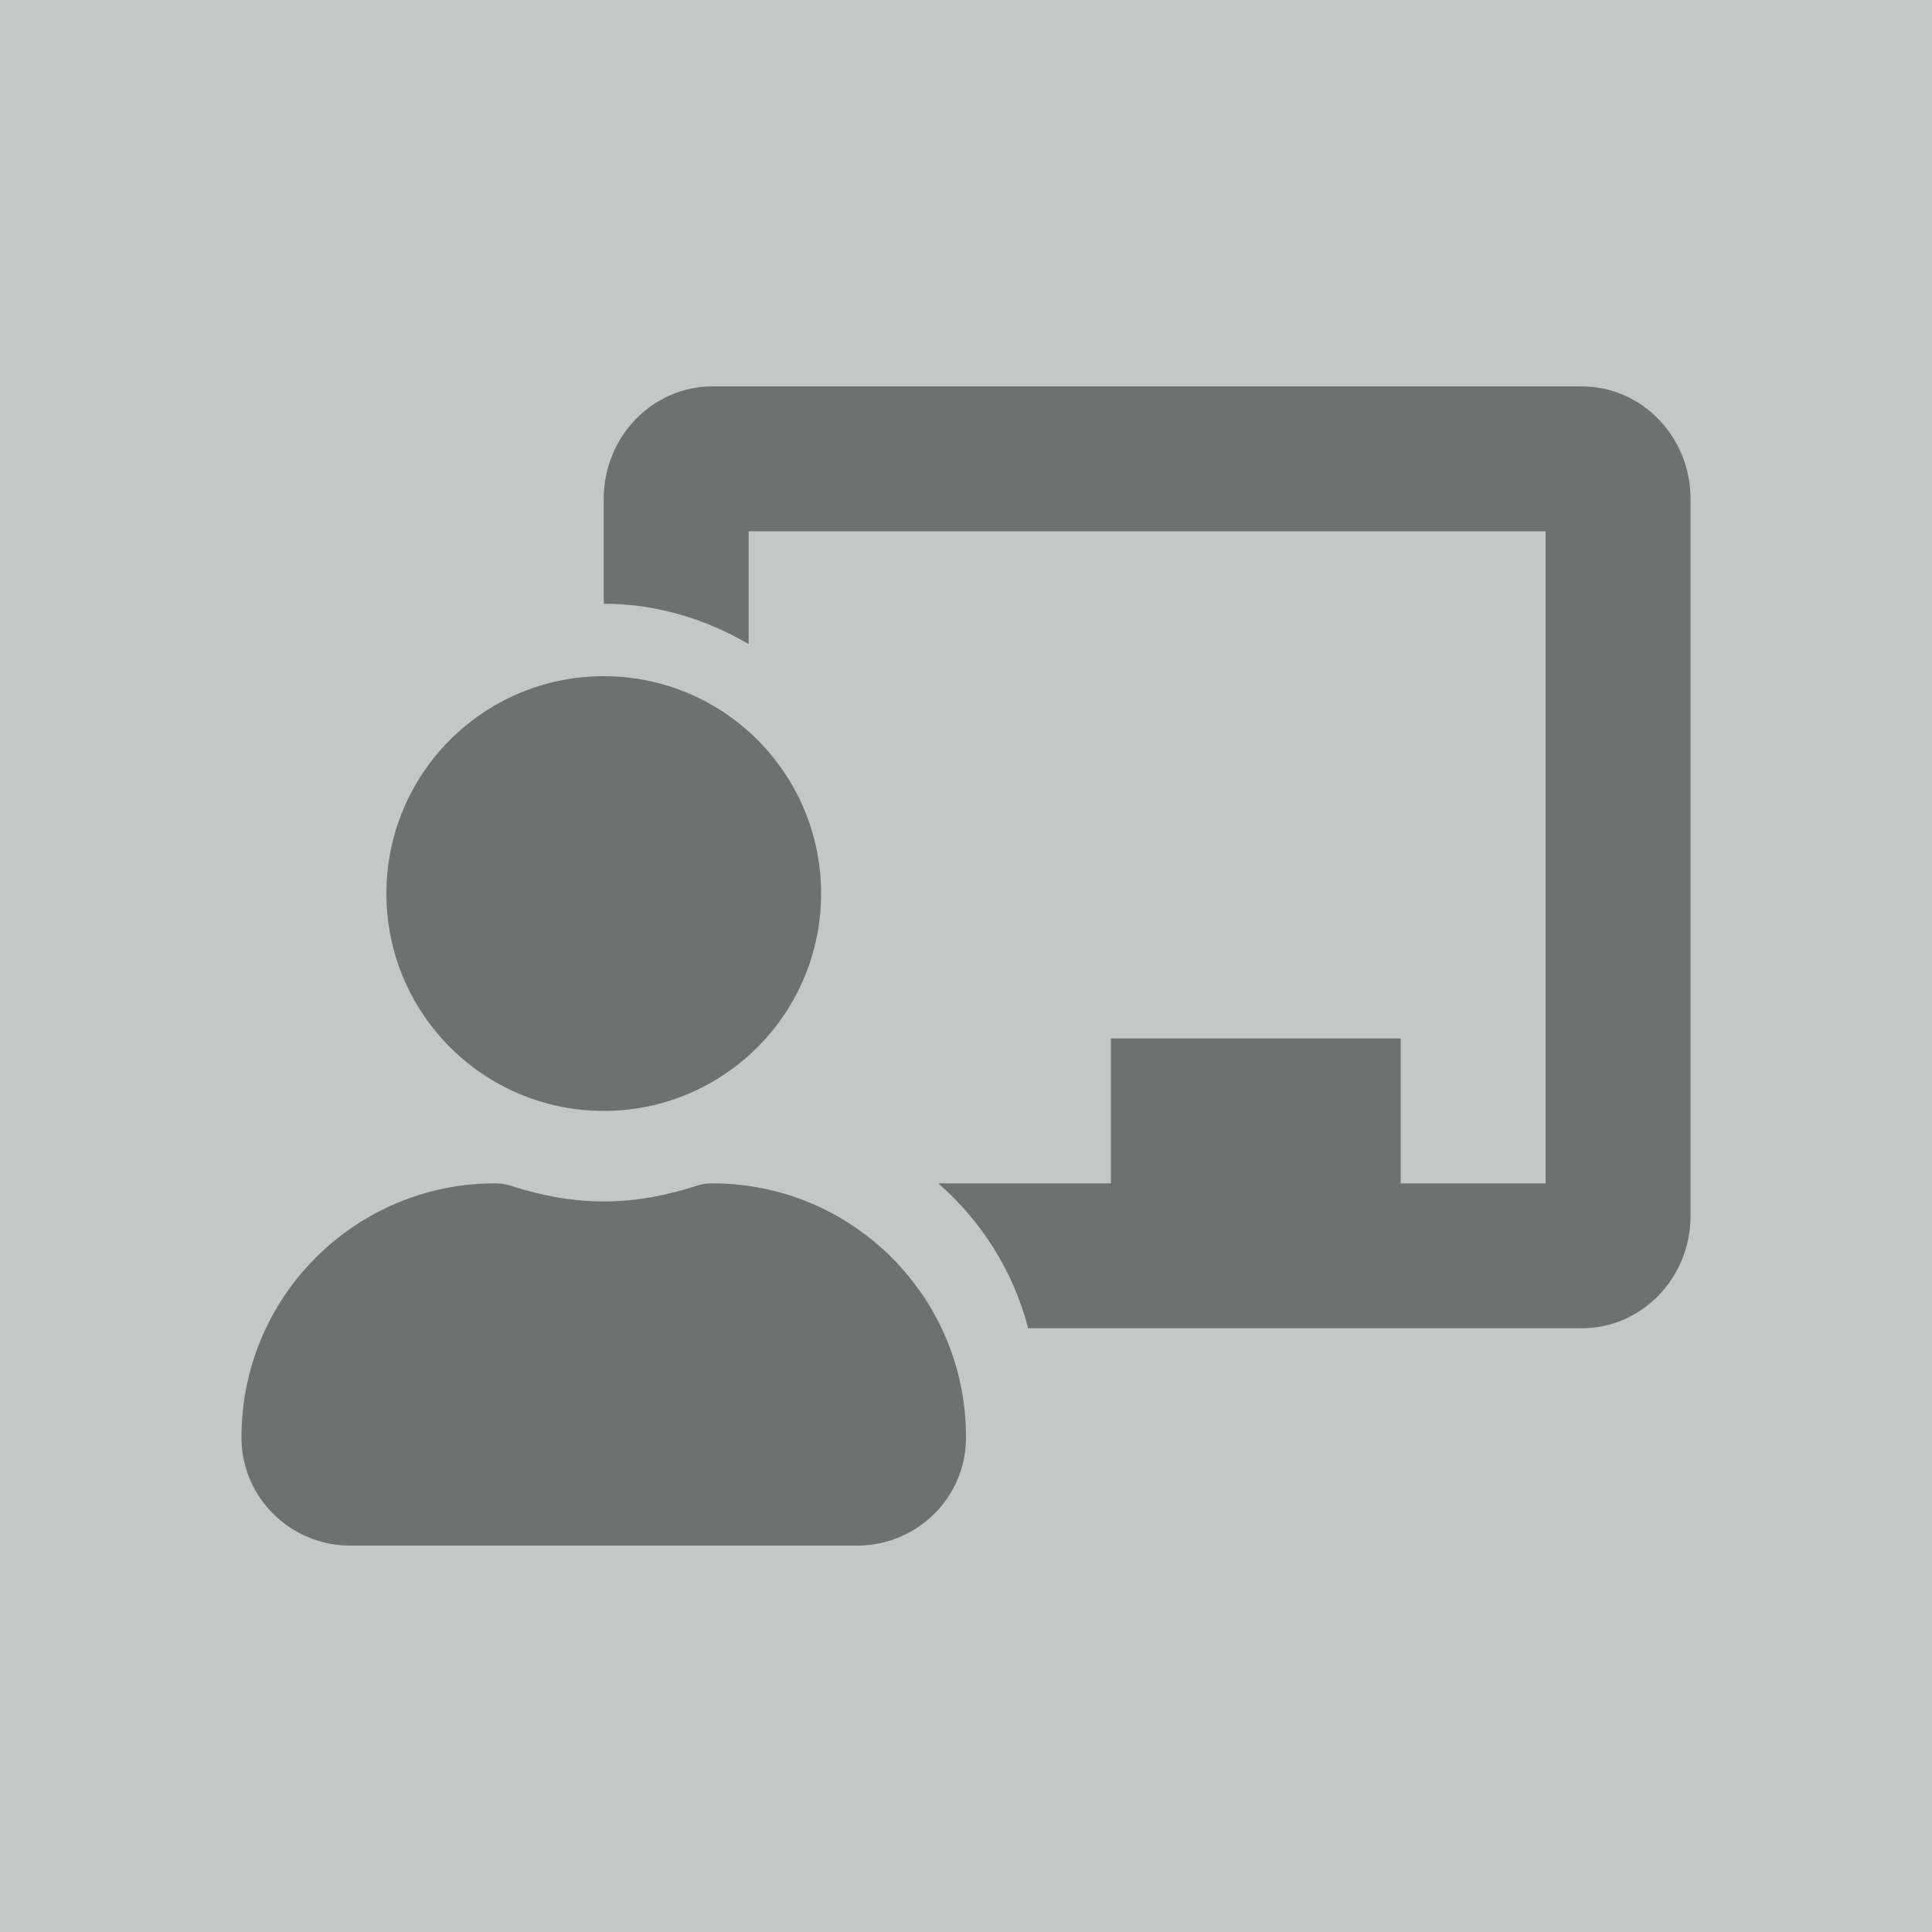
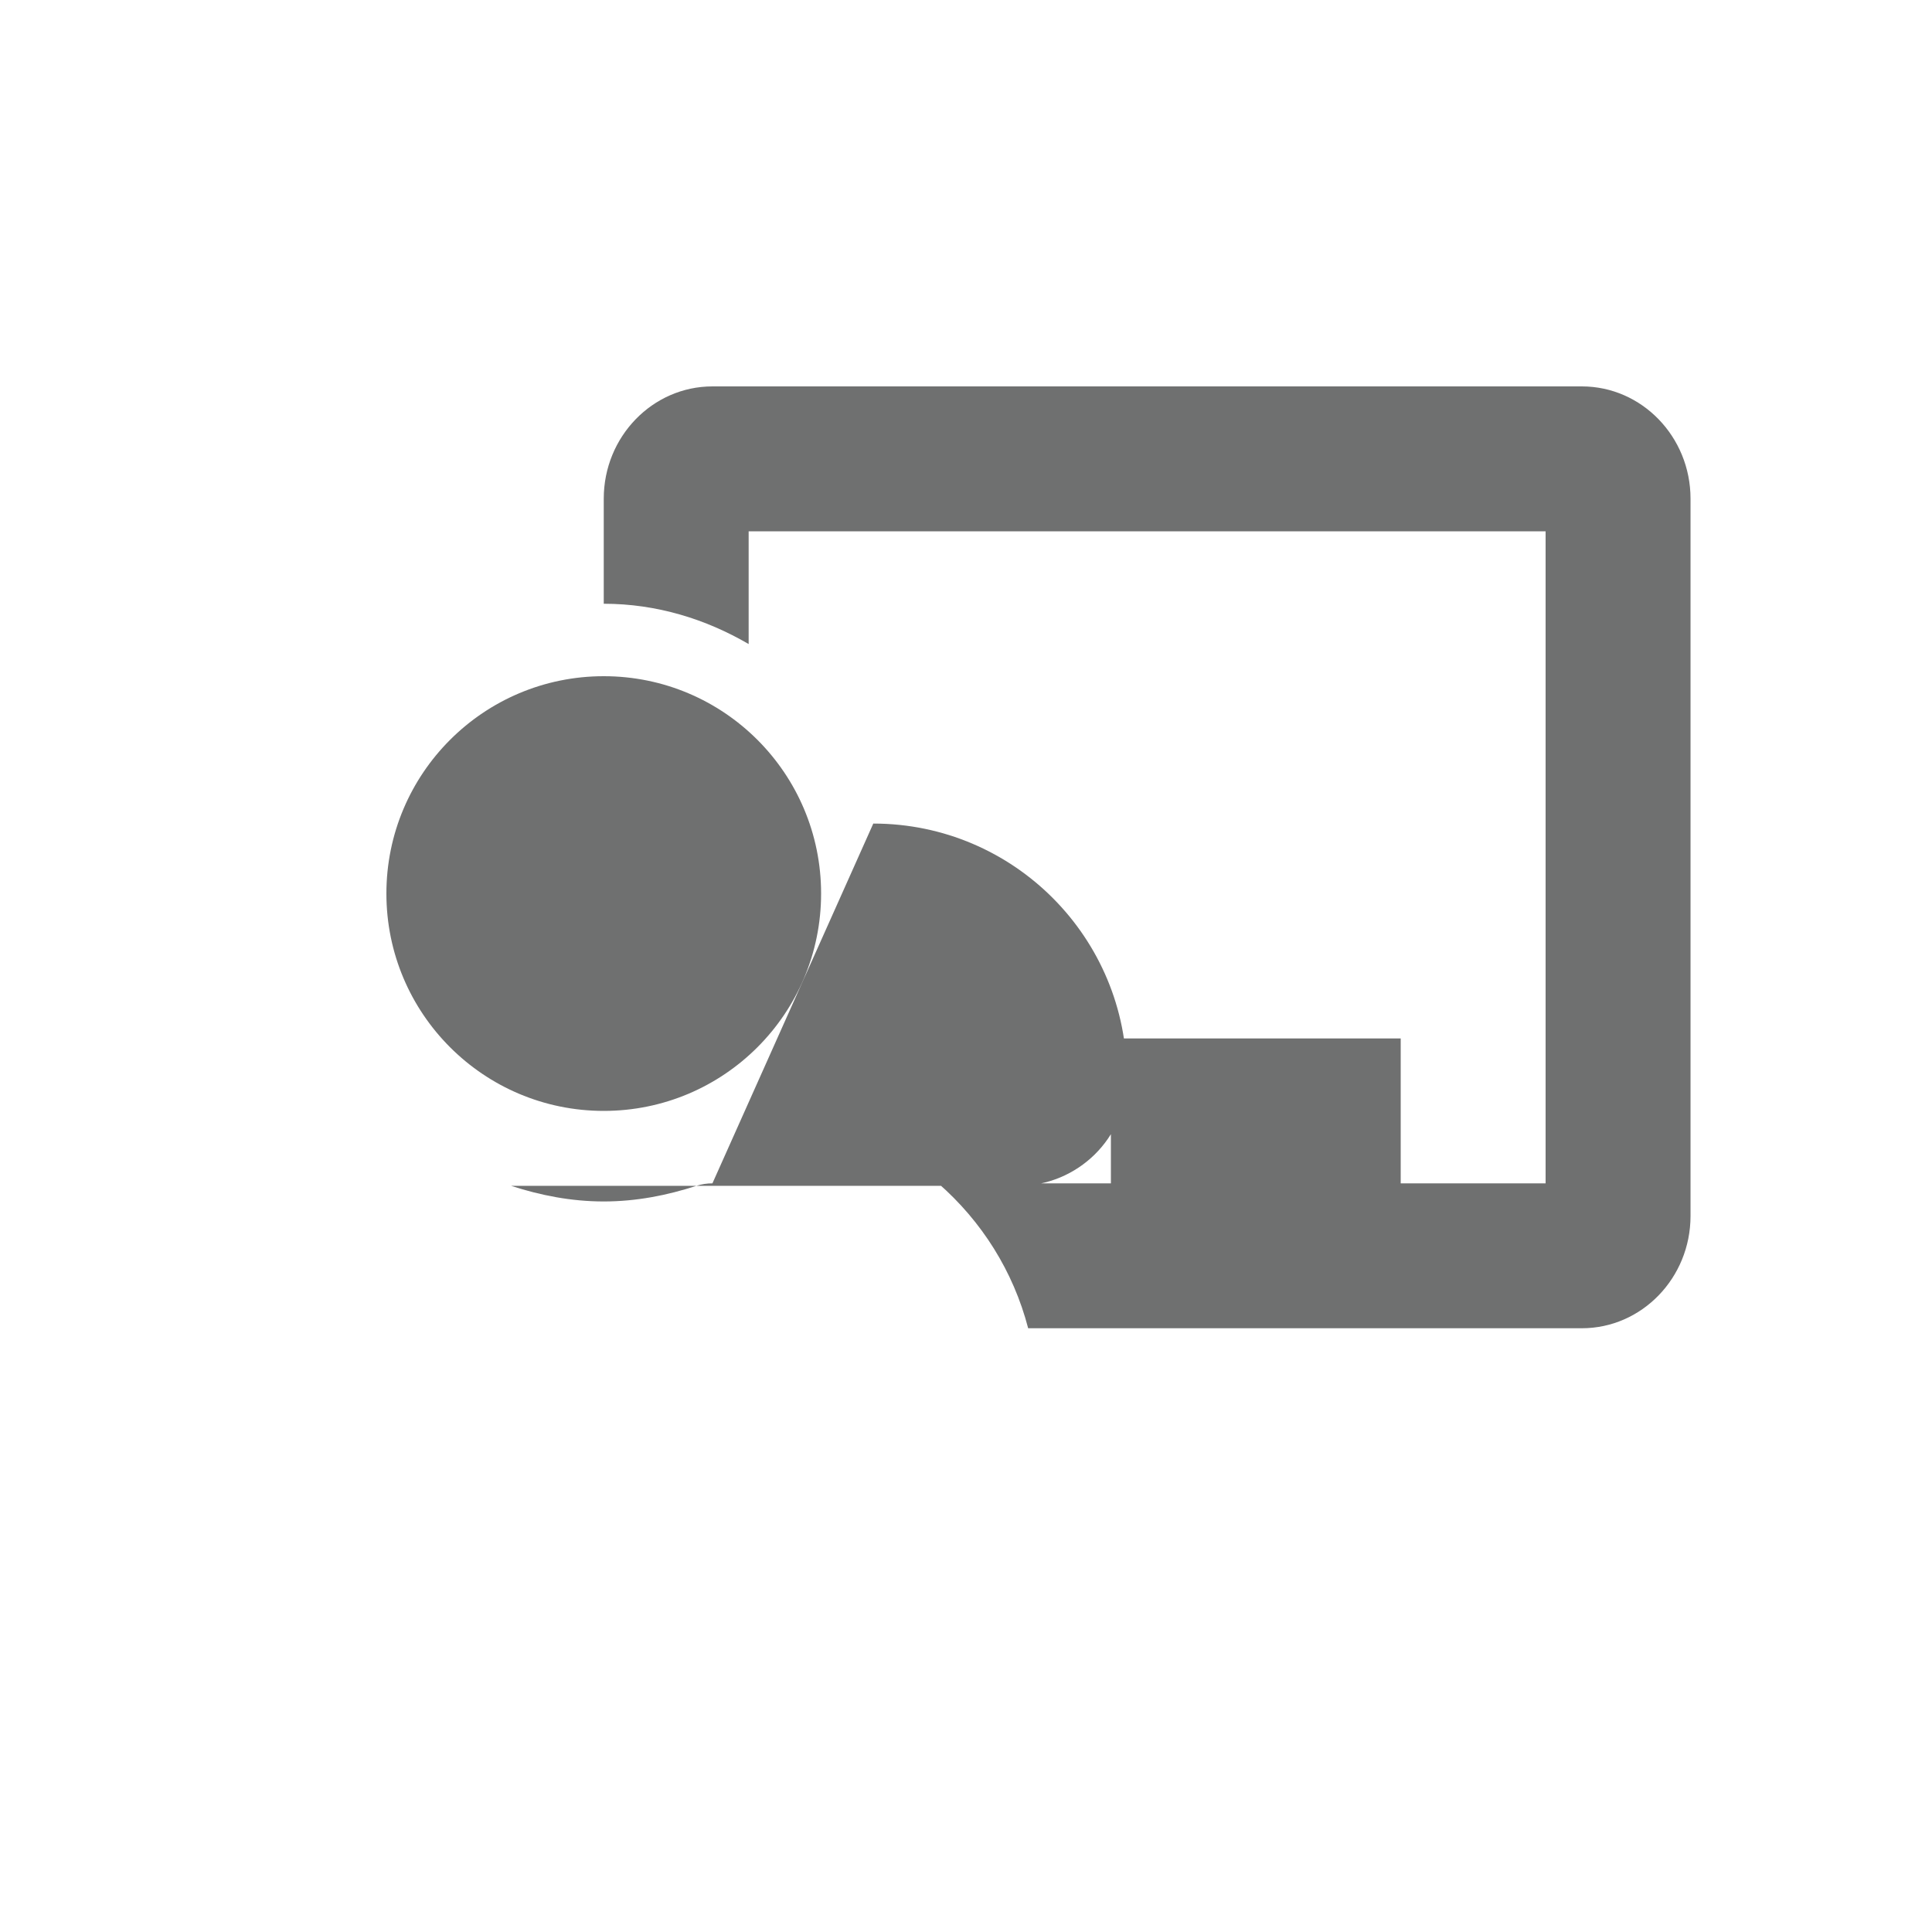
<svg xmlns="http://www.w3.org/2000/svg" viewBox="0 0 800 800">
  <defs>
    <style>
      .c {
        fill: #6f7070;
      }

      .d {
        fill: #c5c7c7;
      }
    </style>
  </defs>
  <g id="a" data-name="Ebene 2">
-     <rect class="d" width="800" height="800" />
-   </g>
+     </g>
  <g id="b" data-name="Ebene 1">
-     <path class="c" d="M295,490c-2.24,0-4.48.33-6.62,1.02-12.15,3.95-24.93,6.48-38.38,6.48s-26.23-2.53-38.39-6.48c-2.14-.69-4.37-1.02-6.61-1.02-58.18,0-105.31,47.32-105,105.58.13,24.62,20.37,44.42,45,44.42h210c24.63,0,44.87-19.8,45-44.42.31-58.26-46.82-105.58-105-105.58ZM250,460c49.71,0,90-40.29,90-90s-40.29-90-90-90-90,40.29-90,90,40.29,90,90,90ZM655,160h-360c-24.82,0-45,20.86-45,46.49v43.51c21.96,0,42.28,6.36,60,16.69v-46.69h330v270h-60v-60h-120v60h-71.47c17.91,15.65,31.05,36.31,37.21,60h229.27c24.82,0,45-20.86,45-46.49V206.49c0-25.63-20.18-46.49-45-46.49Z" />
+     <path class="c" d="M295,490c-2.24,0-4.48.33-6.62,1.02-12.15,3.95-24.93,6.48-38.38,6.48s-26.23-2.53-38.39-6.48h210c24.63,0,44.87-19.8,45-44.42.31-58.26-46.82-105.58-105-105.58ZM250,460c49.71,0,90-40.29,90-90s-40.29-90-90-90-90,40.29-90,90,40.29,90,90,90ZM655,160h-360c-24.82,0-45,20.86-45,46.49v43.51c21.96,0,42.28,6.36,60,16.69v-46.69h330v270h-60v-60h-120v60h-71.47c17.91,15.65,31.05,36.31,37.21,60h229.27c24.82,0,45-20.86,45-46.49V206.49c0-25.63-20.18-46.49-45-46.49Z" />
  </g>
</svg>